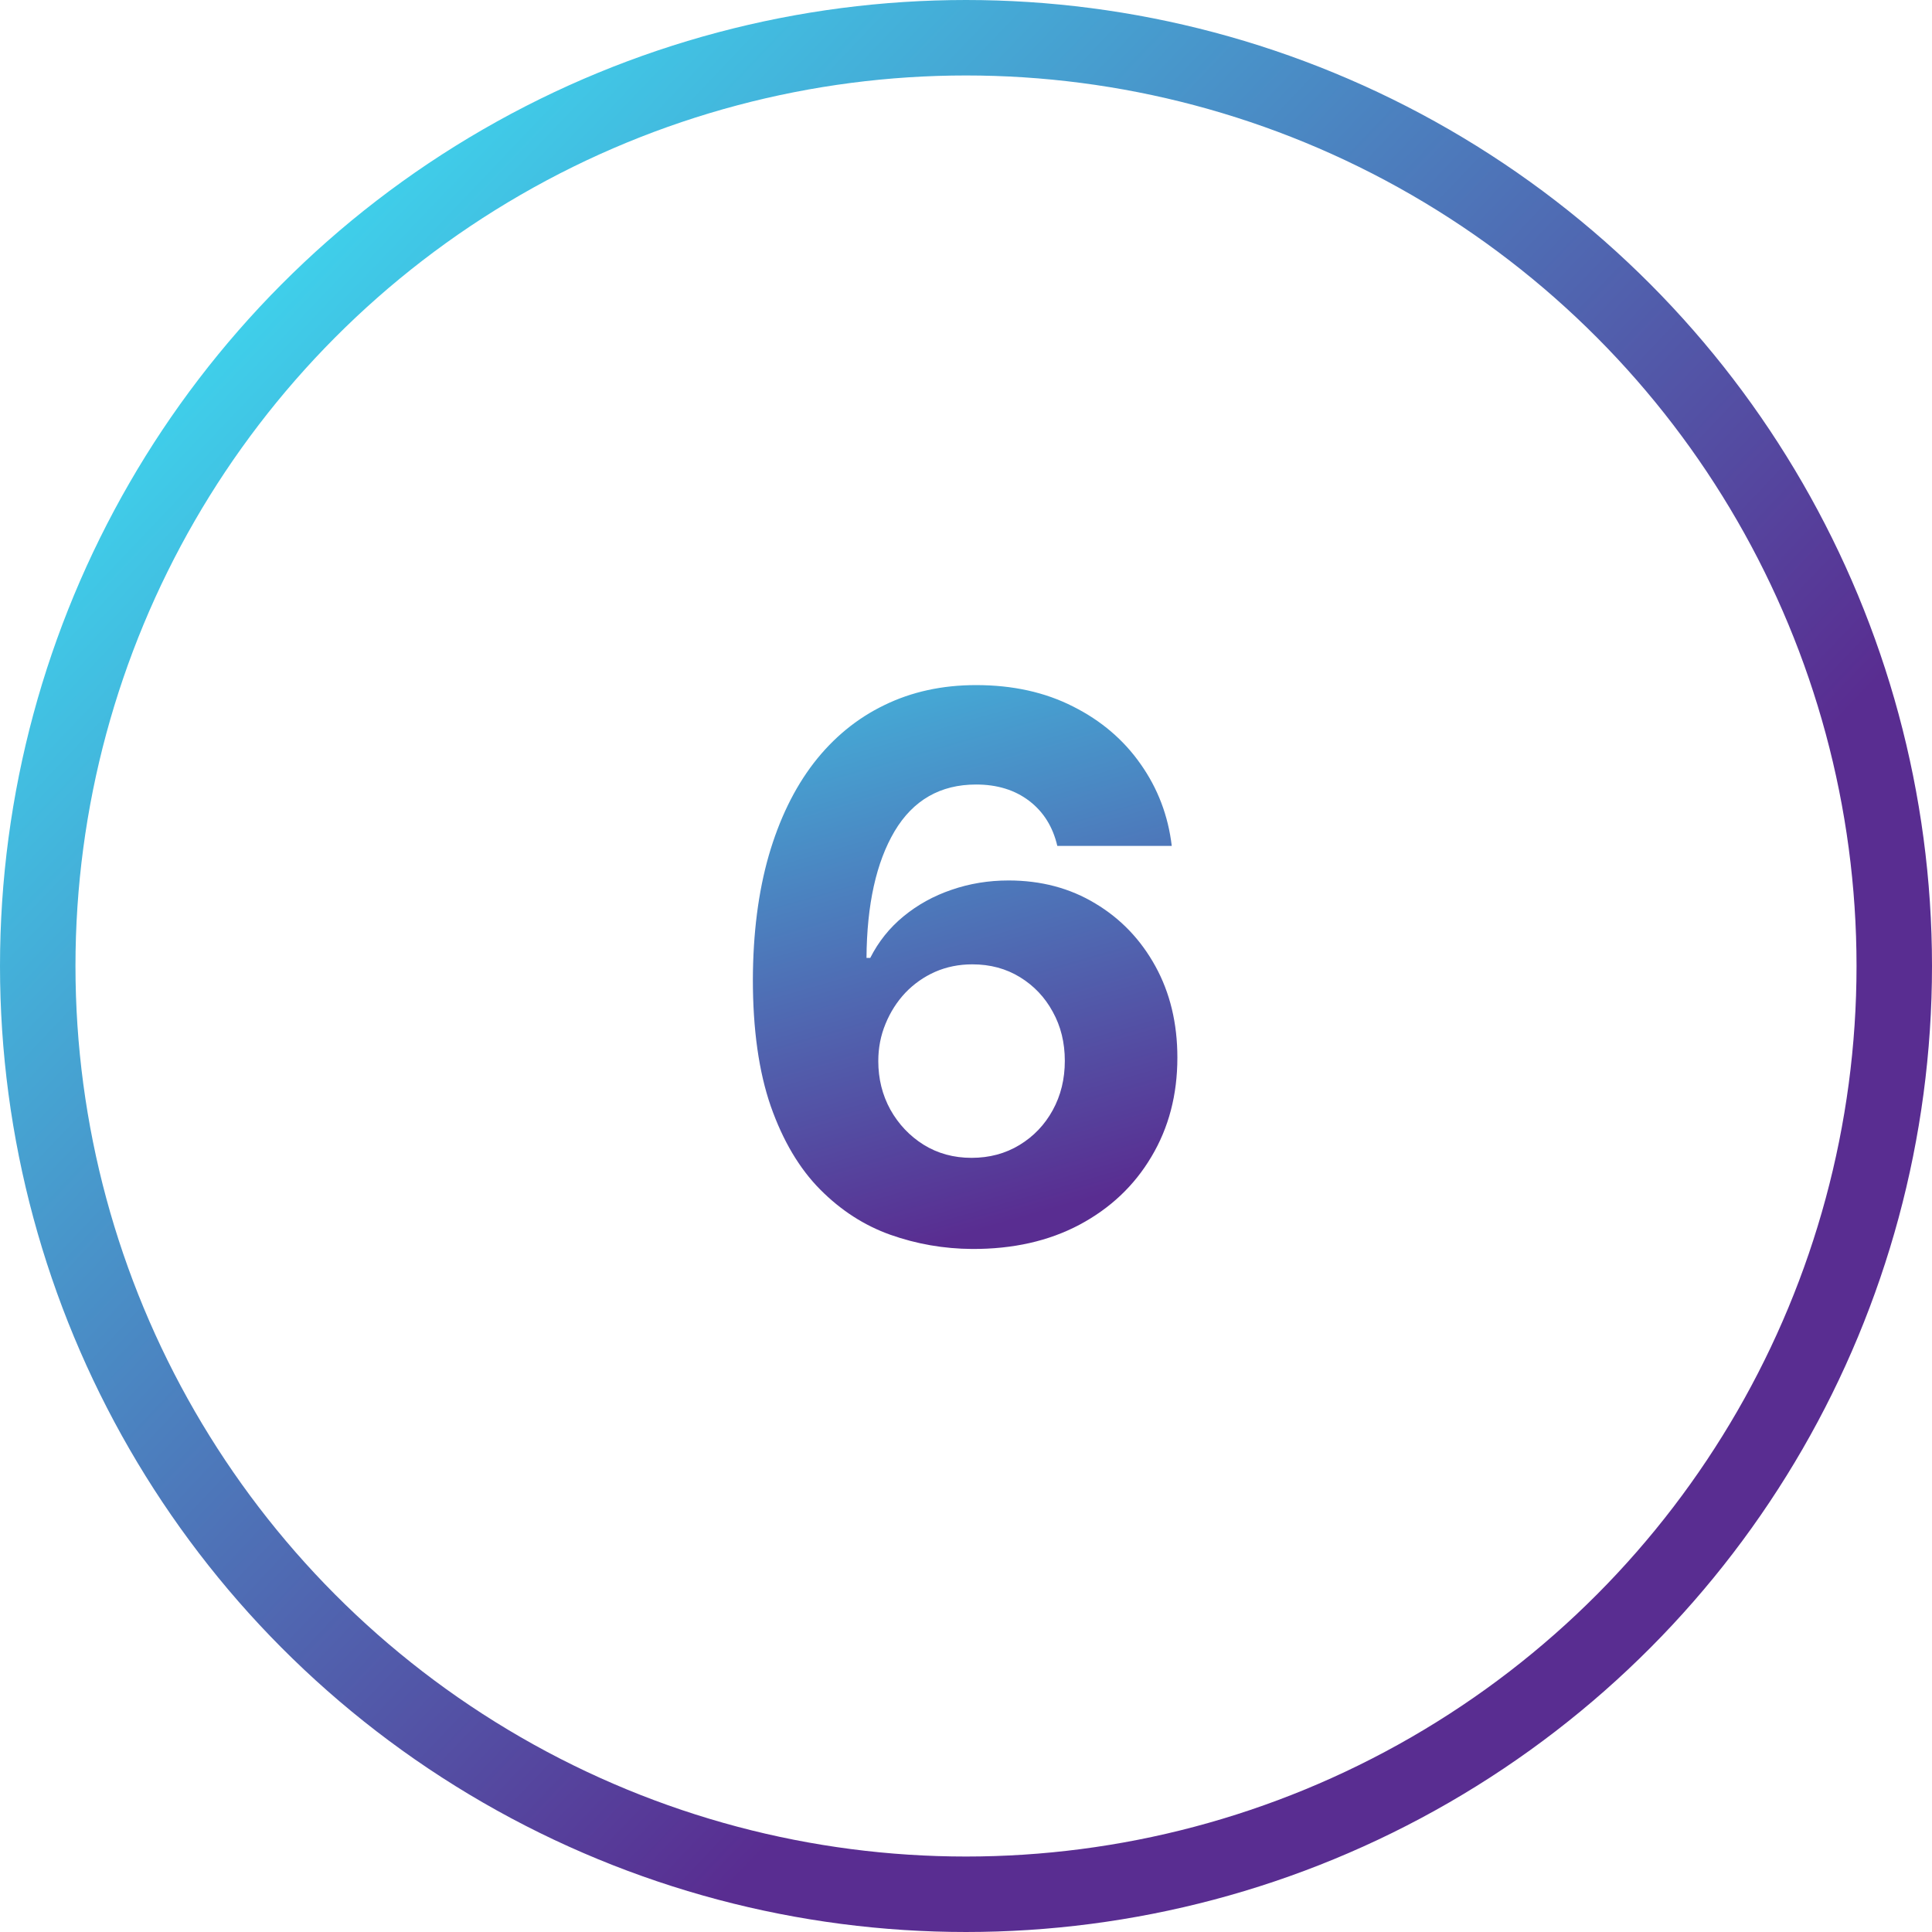
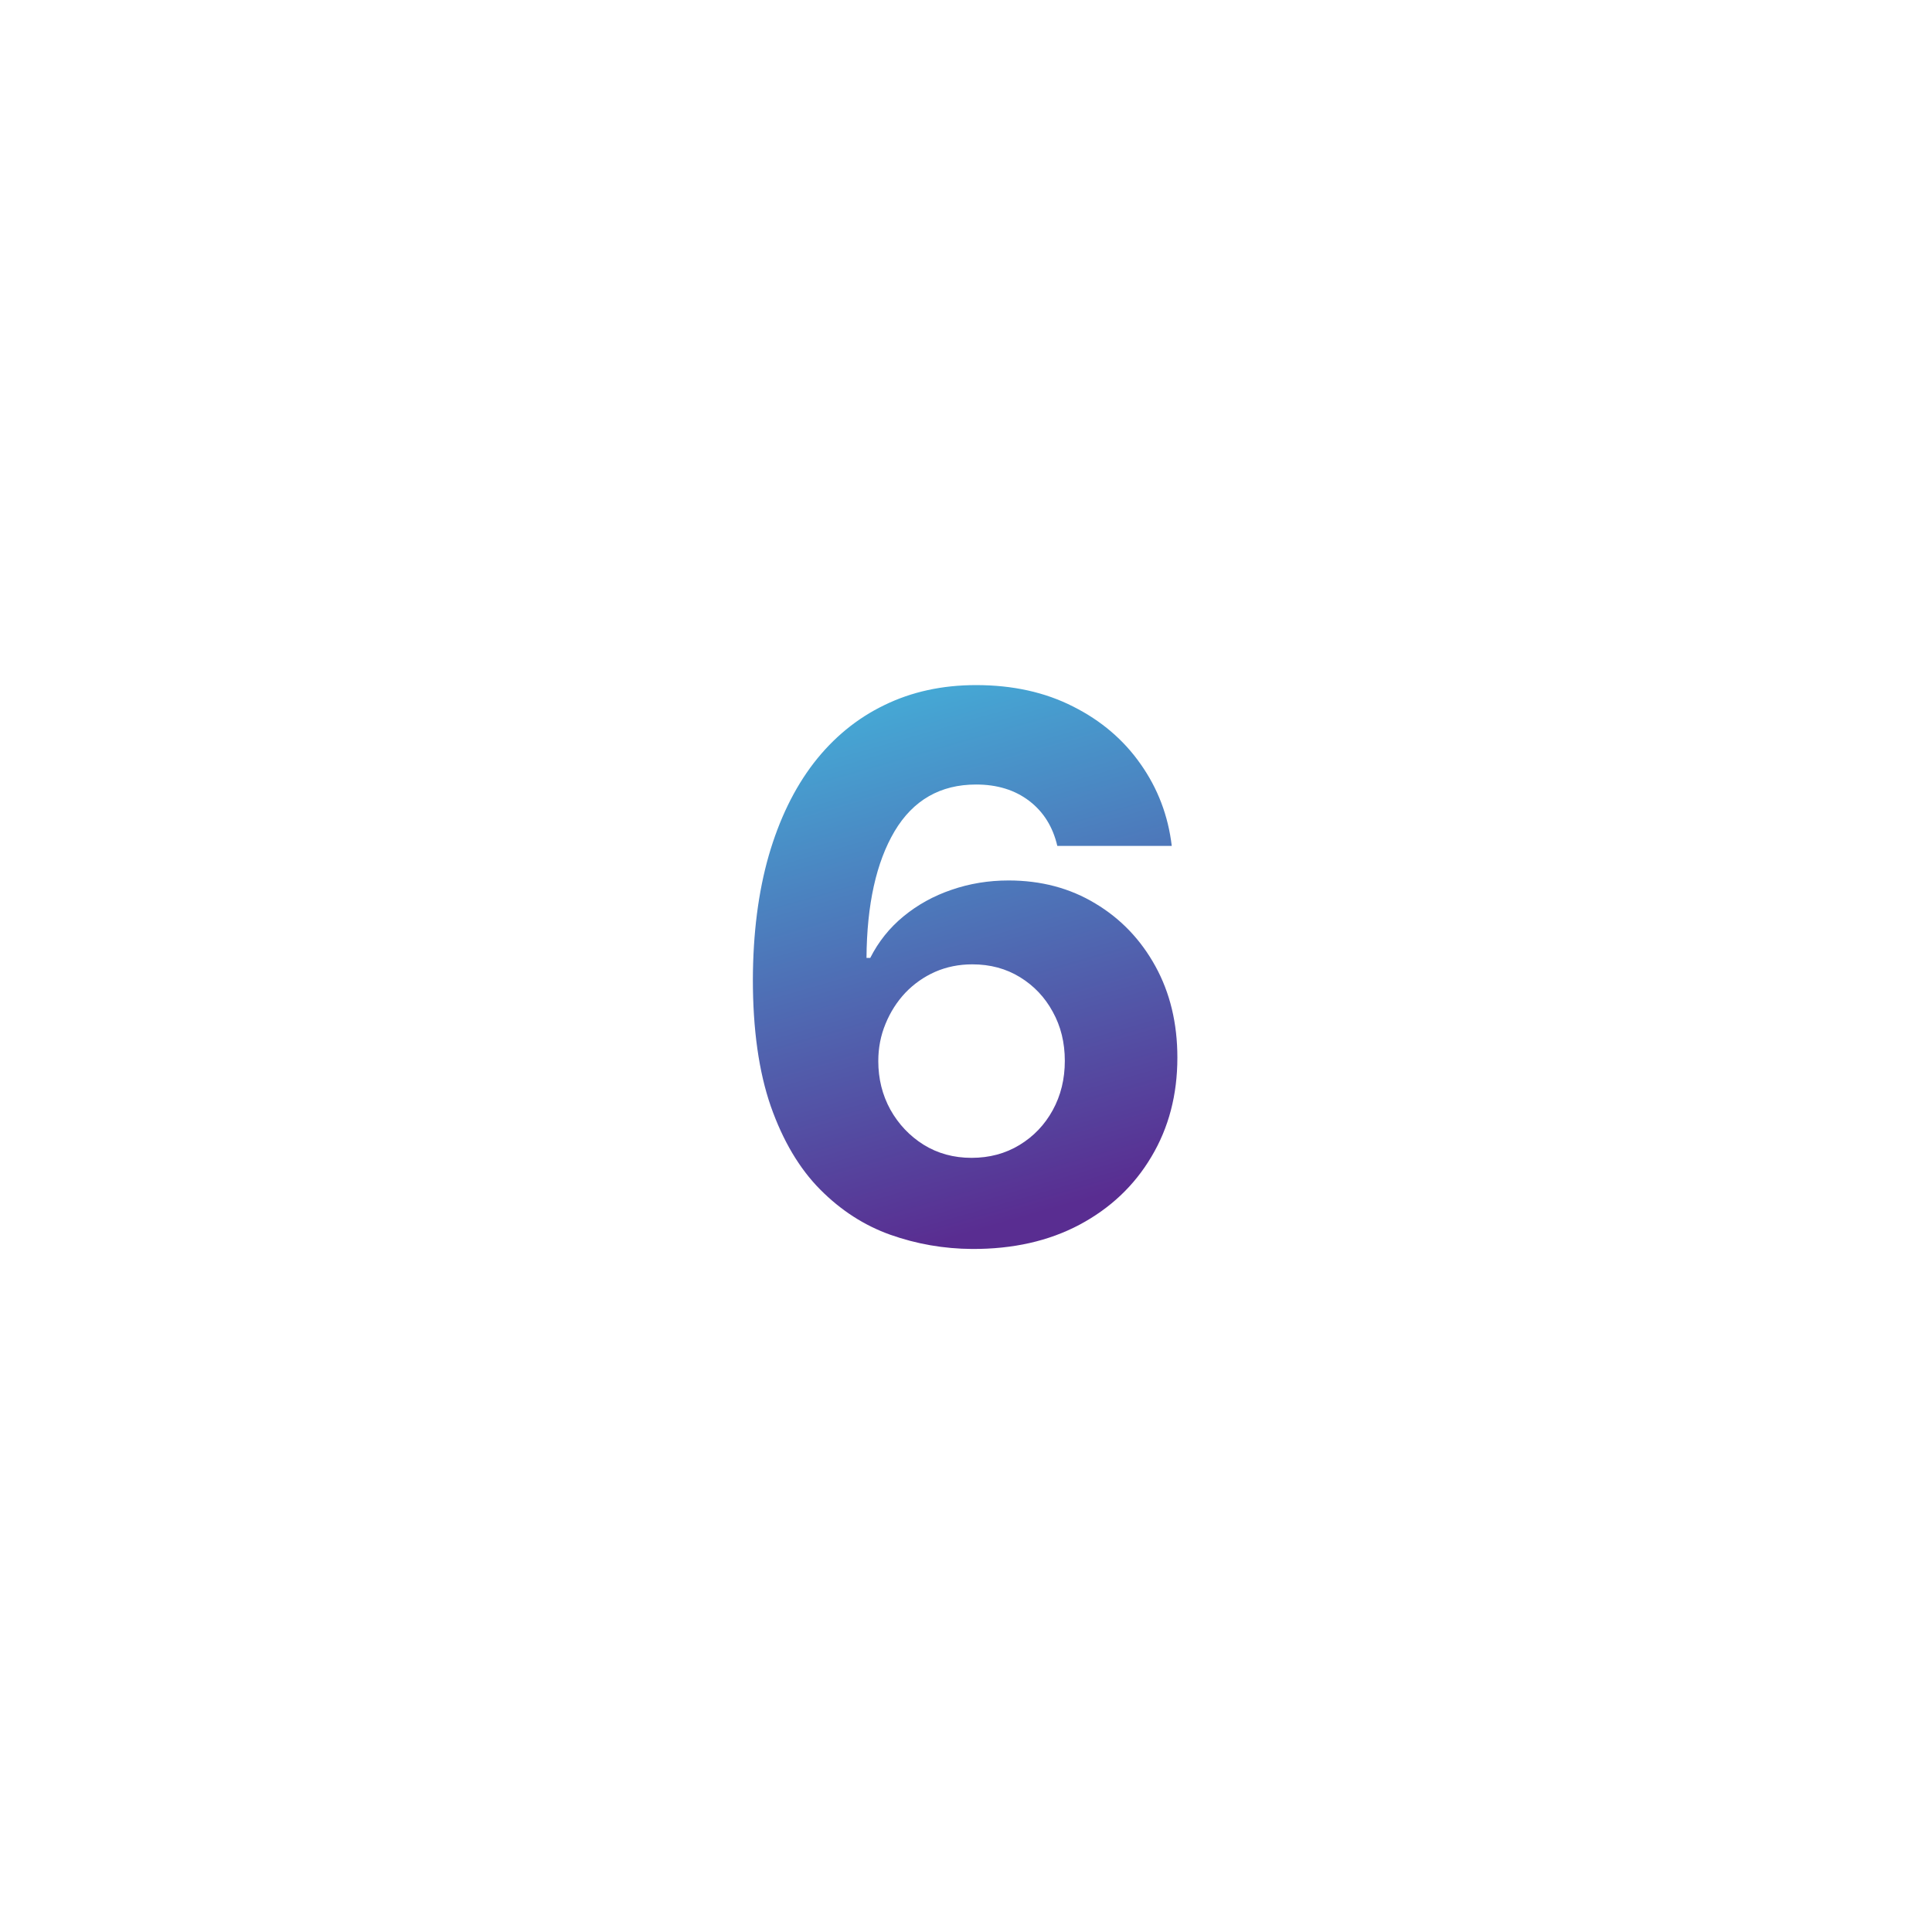
<svg xmlns="http://www.w3.org/2000/svg" width="512" height="512" viewBox="0 0 512 512" fill="none">
  <g clip-path="url(#clip0_106_156)">
-     <circle cx="256" cy="256" r="246" stroke="url(#paint0_linear_106_156)" stroke-width="20" />
    <path d="M257.614 330.989C250.133 330.941 242.912 329.687 235.952 327.224C229.039 324.762 222.836 320.761 217.344 315.222C211.851 309.682 207.495 302.343 204.276 293.205C201.103 284.066 199.517 272.845 199.517 259.54C199.564 247.324 200.961 236.41 203.707 226.798C206.501 217.139 210.478 208.948 215.639 202.224C220.848 195.501 227.074 190.387 234.318 186.884C241.563 183.332 249.683 181.557 258.679 181.557C268.385 181.557 276.955 183.451 284.389 187.239C291.823 190.979 297.789 196.069 302.287 202.509C306.832 208.948 309.579 216.169 310.526 224.17H280.199C279.015 219.104 276.529 215.127 272.741 212.239C268.954 209.35 264.266 207.906 258.679 207.906C249.209 207.906 242.012 212.026 237.088 220.264C232.211 228.503 229.725 239.701 229.631 253.858H230.625C232.803 249.549 235.739 245.88 239.432 242.849C243.172 239.772 247.41 237.428 252.145 235.818C256.927 234.161 261.97 233.332 267.273 233.332C275.89 233.332 283.561 235.368 290.284 239.44C297.008 243.465 302.311 249.005 306.193 256.06C310.076 263.115 312.017 271.187 312.017 280.278C312.017 290.127 309.721 298.886 305.128 306.557C300.582 314.227 294.214 320.241 286.023 324.597C277.879 328.905 268.409 331.036 257.614 330.989ZM257.472 306.841C262.206 306.841 266.444 305.705 270.185 303.432C273.925 301.159 276.861 298.081 278.991 294.199C281.122 290.316 282.188 285.96 282.188 281.131C282.188 276.301 281.122 271.969 278.991 268.134C276.908 264.298 274.02 261.244 270.327 258.972C266.634 256.699 262.42 255.562 257.685 255.562C254.134 255.562 250.843 256.225 247.812 257.551C244.83 258.877 242.202 260.723 239.929 263.091C237.704 265.458 235.952 268.205 234.673 271.33C233.395 274.407 232.756 277.698 232.756 281.202C232.756 285.889 233.821 290.174 235.952 294.057C238.13 297.939 241.065 301.041 244.759 303.361C248.499 305.681 252.737 306.841 257.472 306.841Z" fill="url(#paint1_linear_106_156)" />
  </g>
  <defs>
    <linearGradient id="paint0_linear_106_156" x1="363.5" y1="321.5" x2="46" y2="19.5" gradientUnits="userSpaceOnUse">
      <stop stop-color="#592D91" />
      <stop offset="1" stop-color="#3BE8F8" />
    </linearGradient>
    <linearGradient id="paint1_linear_106_156" x1="293.143" y1="316.5" x2="233.534" y2="109.466" gradientUnits="userSpaceOnUse">
      <stop stop-color="#592D91" />
      <stop offset="1" stop-color="#3BE8F8" />
    </linearGradient>
    <clipPath id="clip0_106_156">
      <rect width="512" height="512" fill="white" />
    </clipPath>
  </defs>
</svg>